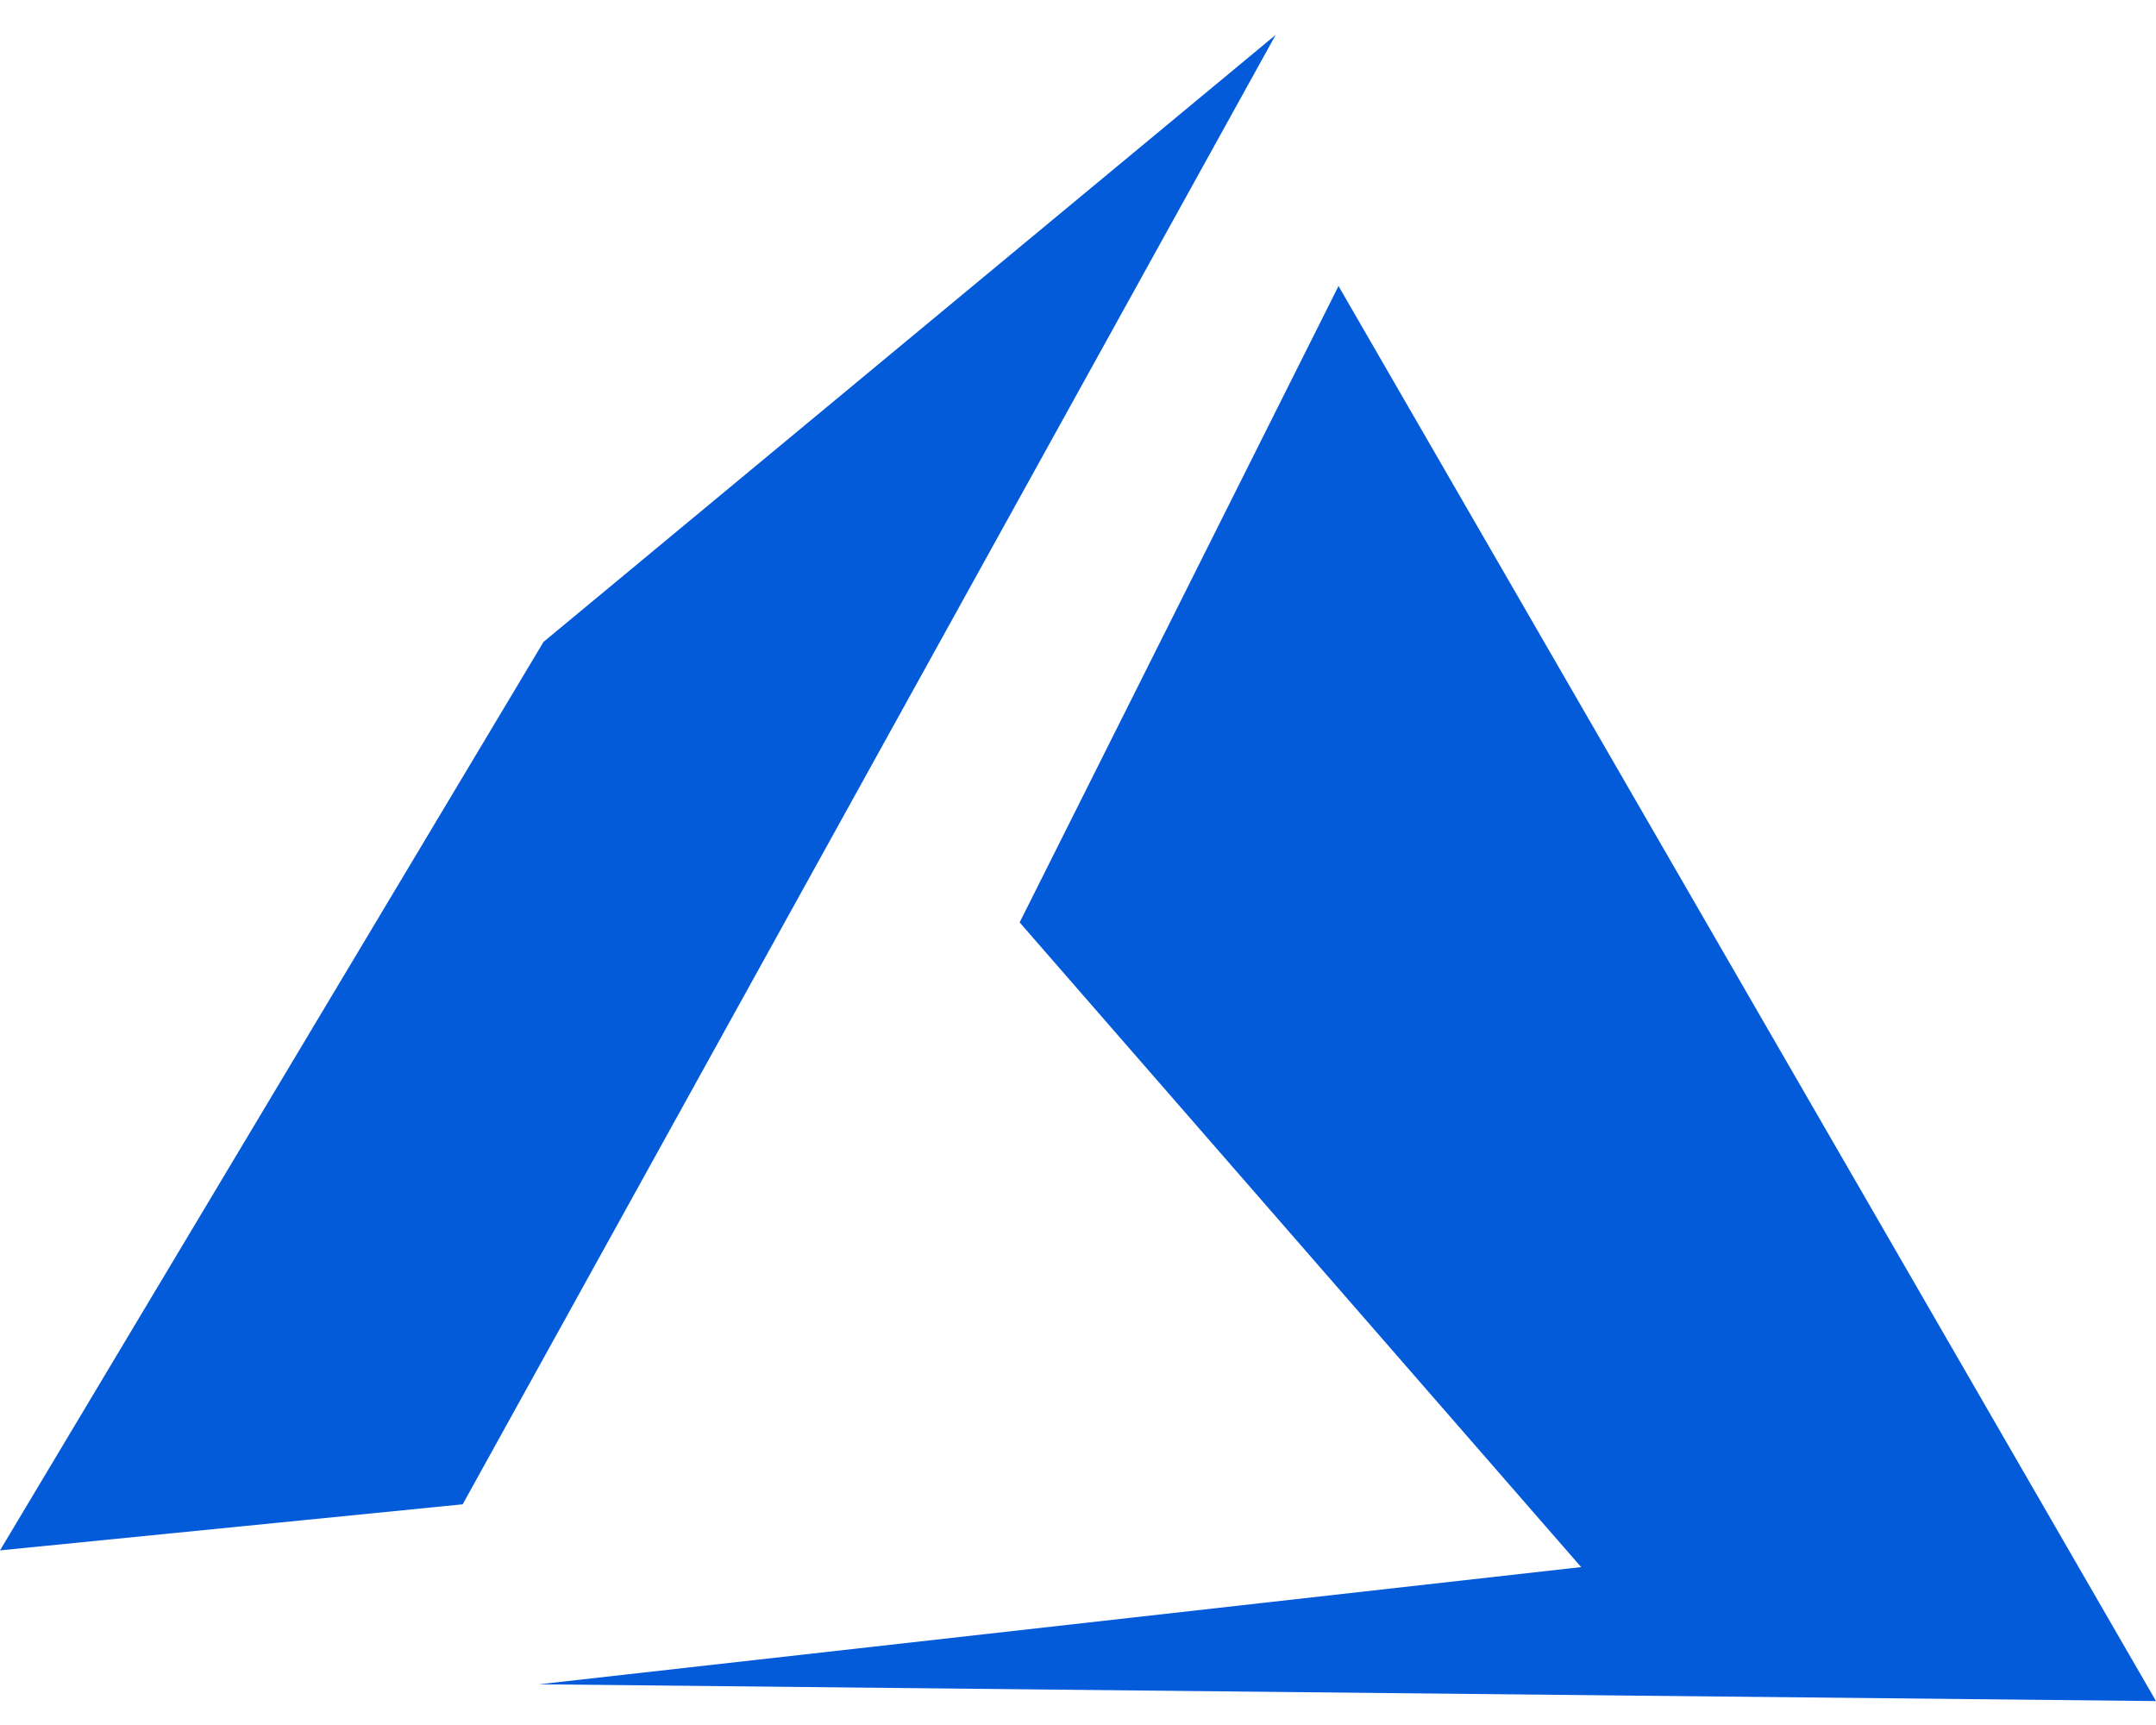
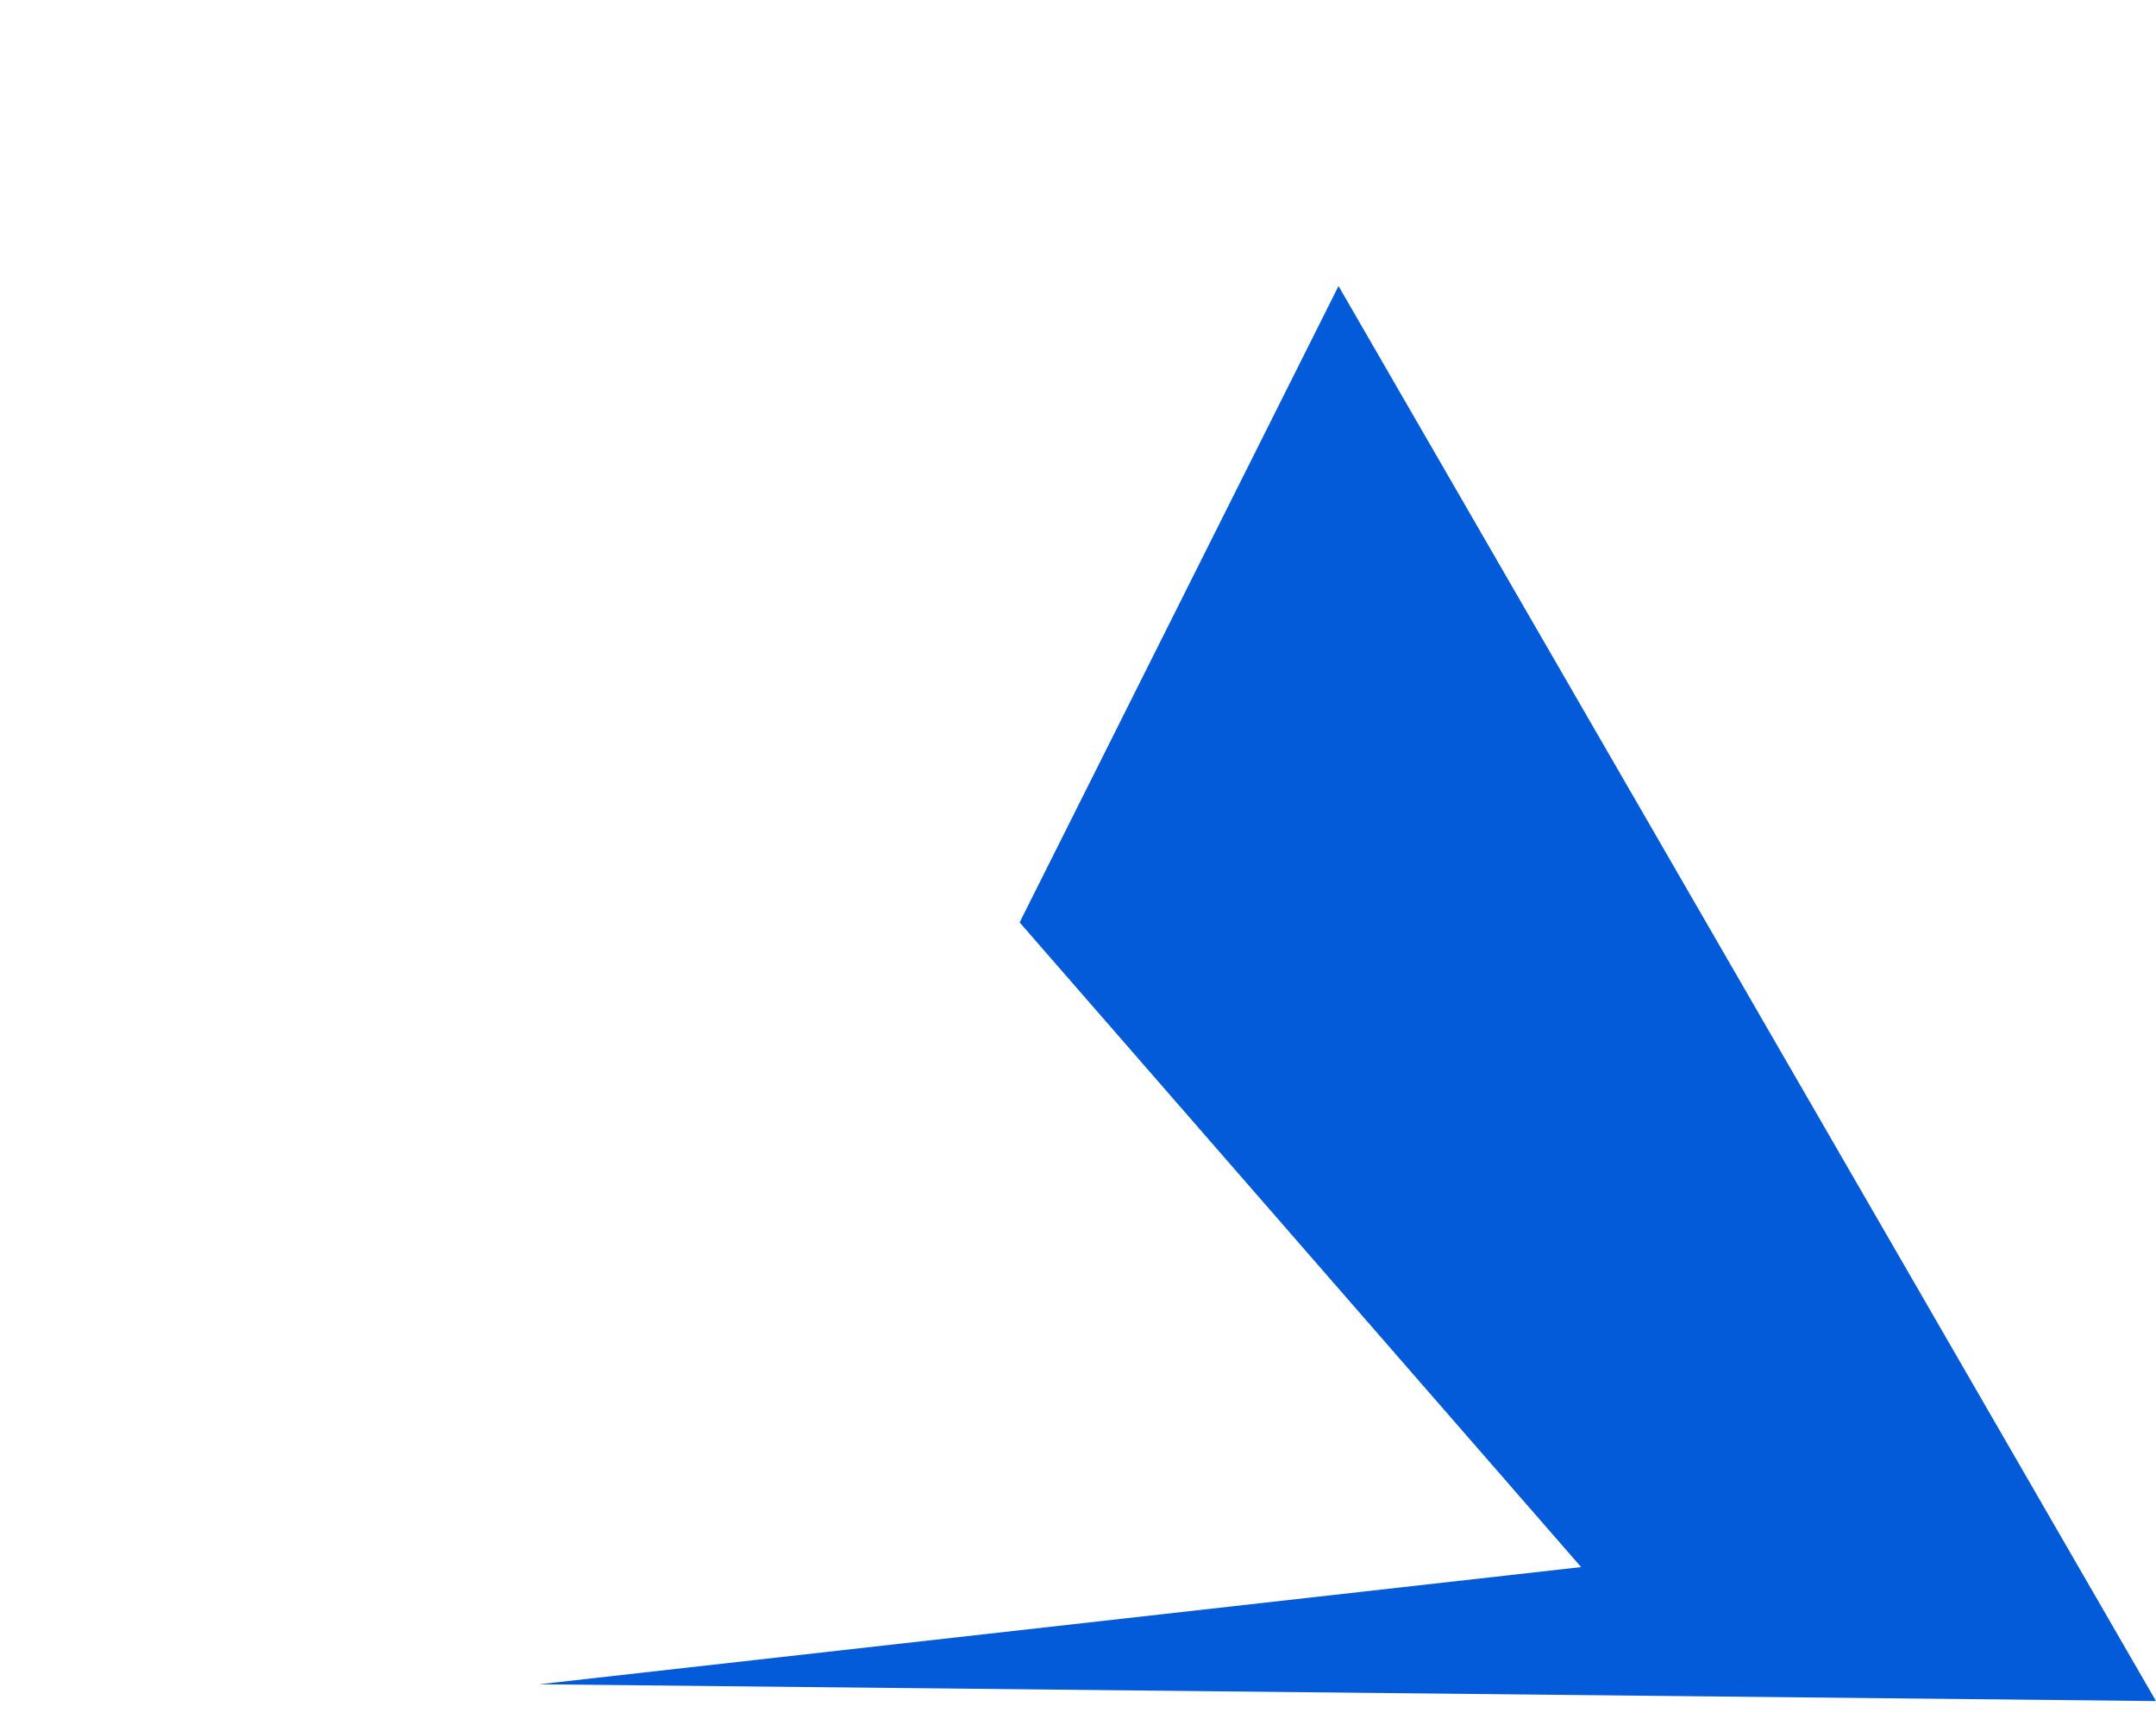
<svg xmlns="http://www.w3.org/2000/svg" width="60" height="48" viewBox="0 0 60 48" fill="none">
-   <path fill-rule="evenodd" clip-rule="evenodd" d="M37.25 7.959L28.376 25.667L44.002 43.606L15.001 46.867L60 47.334L37.25 7.959Z" fill="#035BDA" />
-   <path fill-rule="evenodd" clip-rule="evenodd" d="M35.501 0.971L15.126 17.861L0 43.141L12.876 41.859L35.501 0.971Z" fill="#035BDA" />
+   <path fill-rule="evenodd" clip-rule="evenodd" d="M37.25 7.959L28.376 25.667L44.002 43.606L15.001 46.867L60 47.334Z" fill="#035BDA" />
</svg>